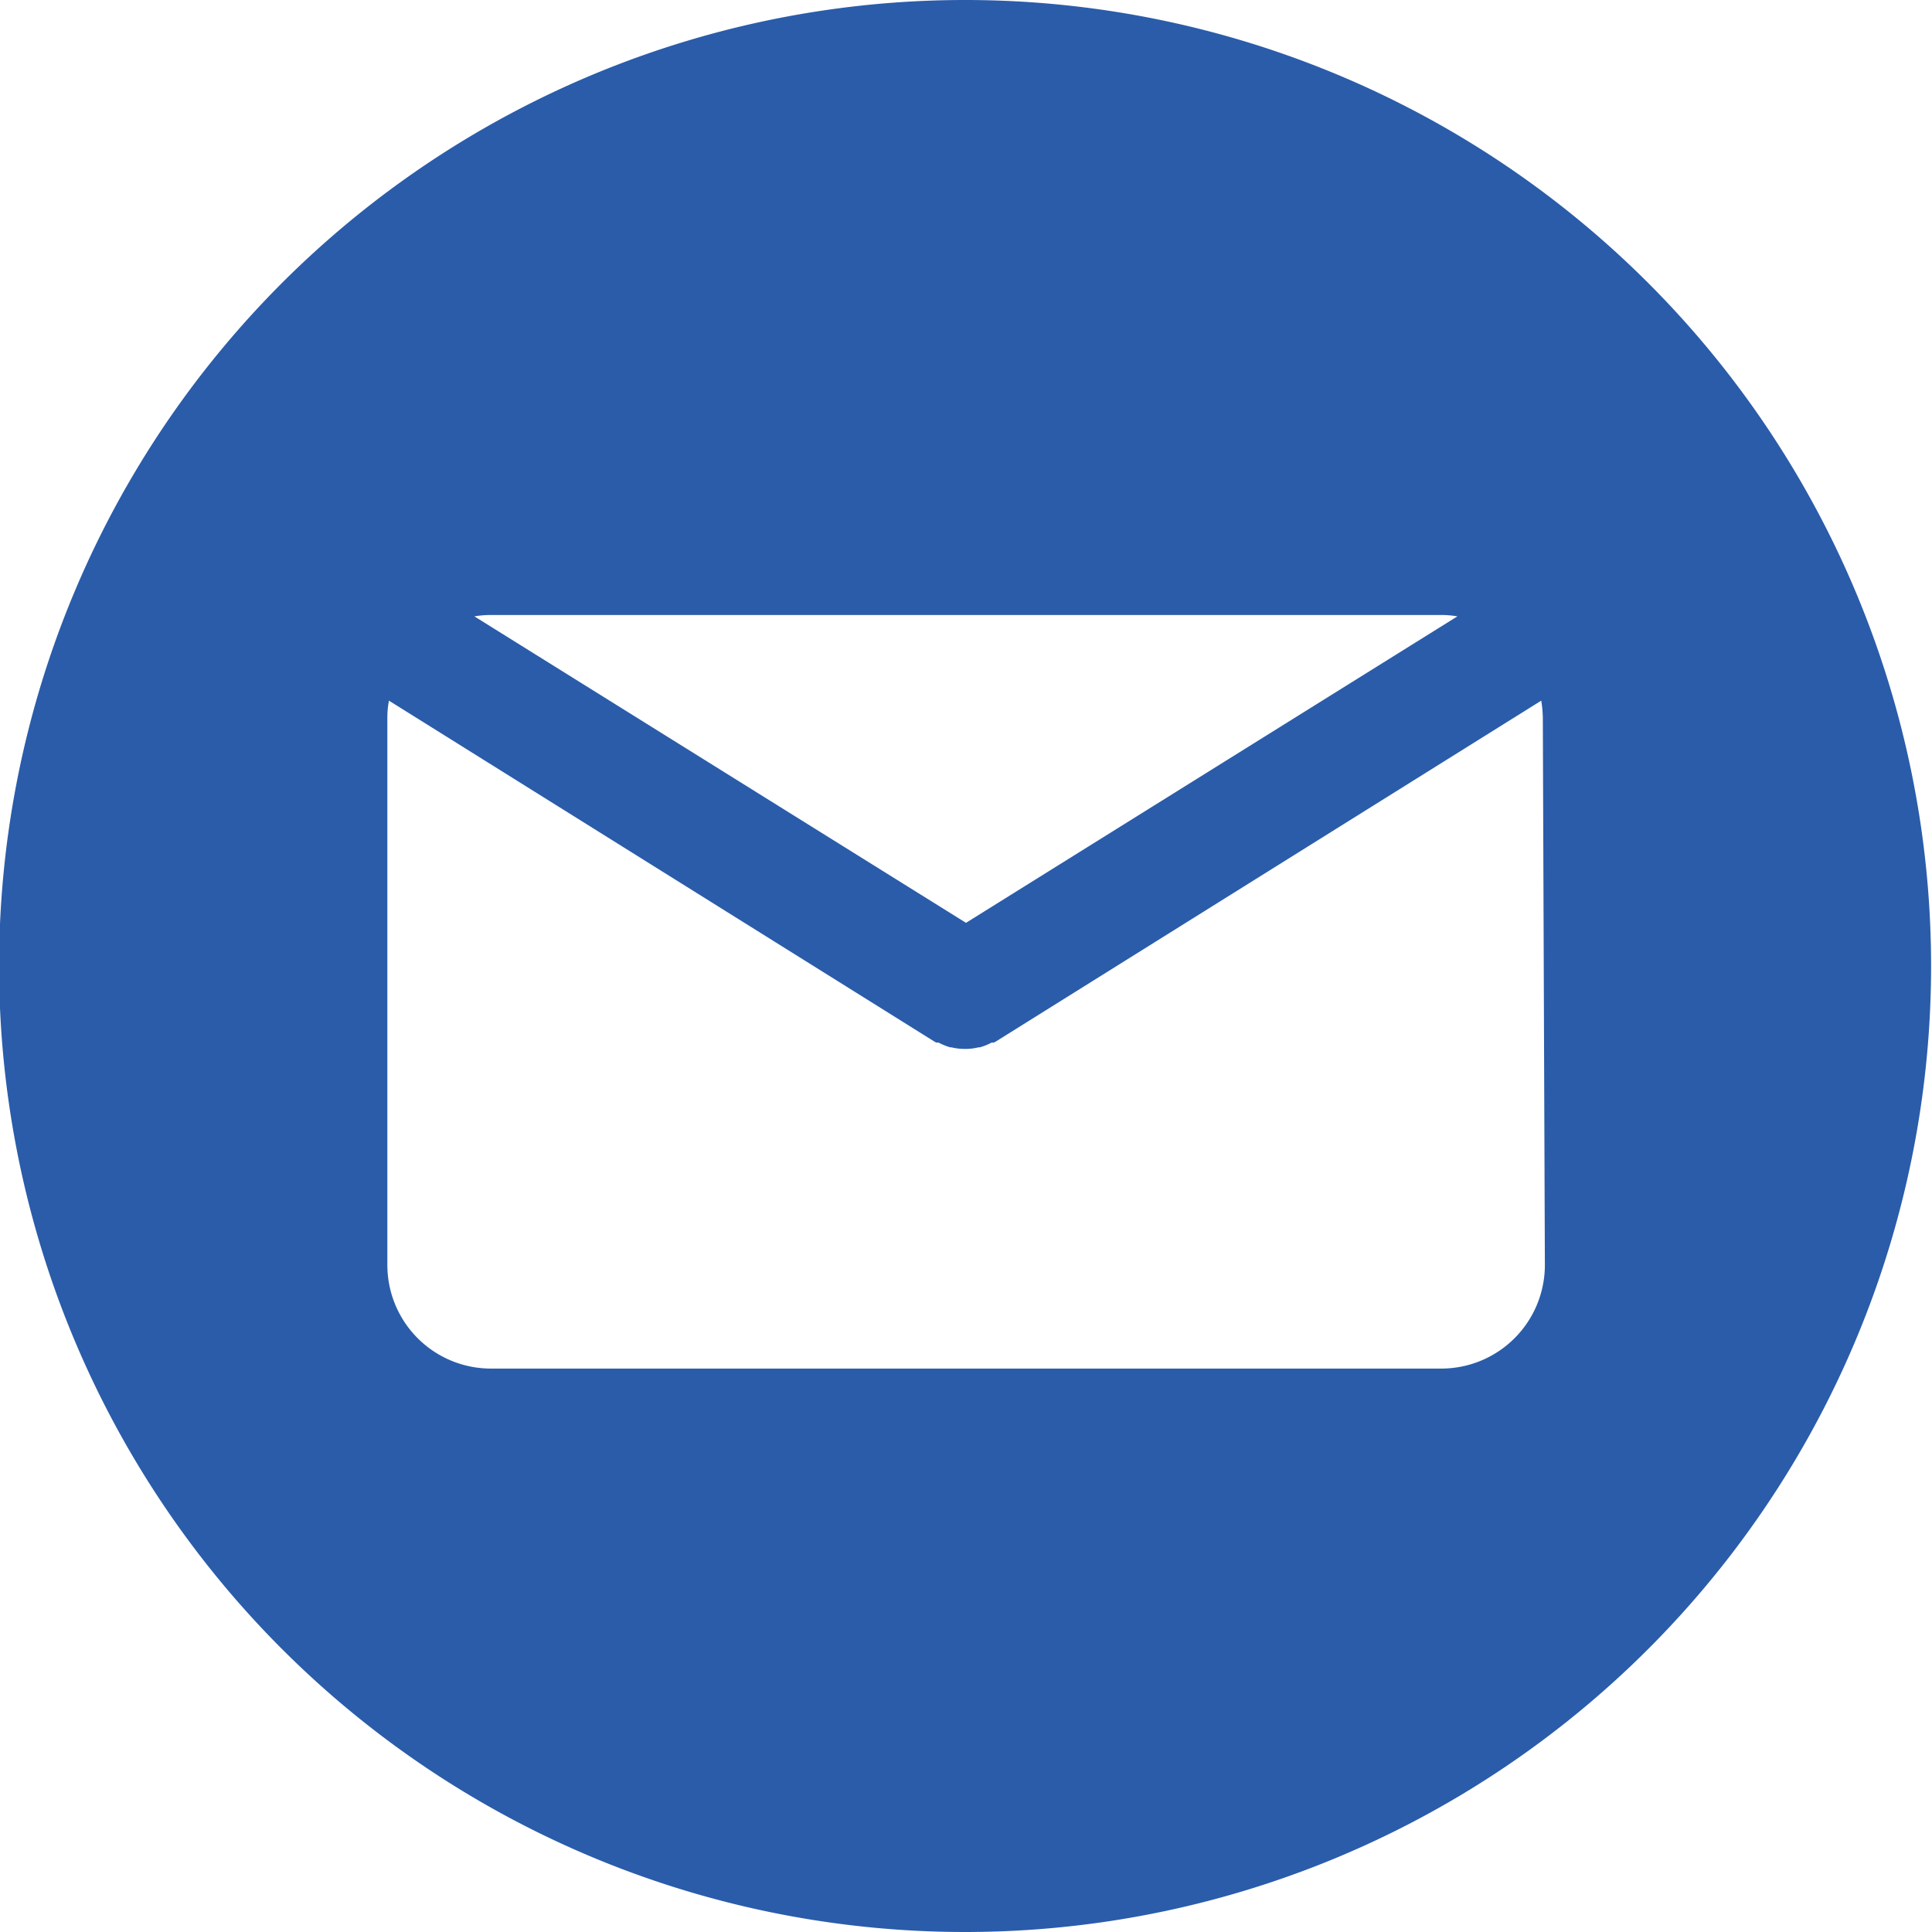
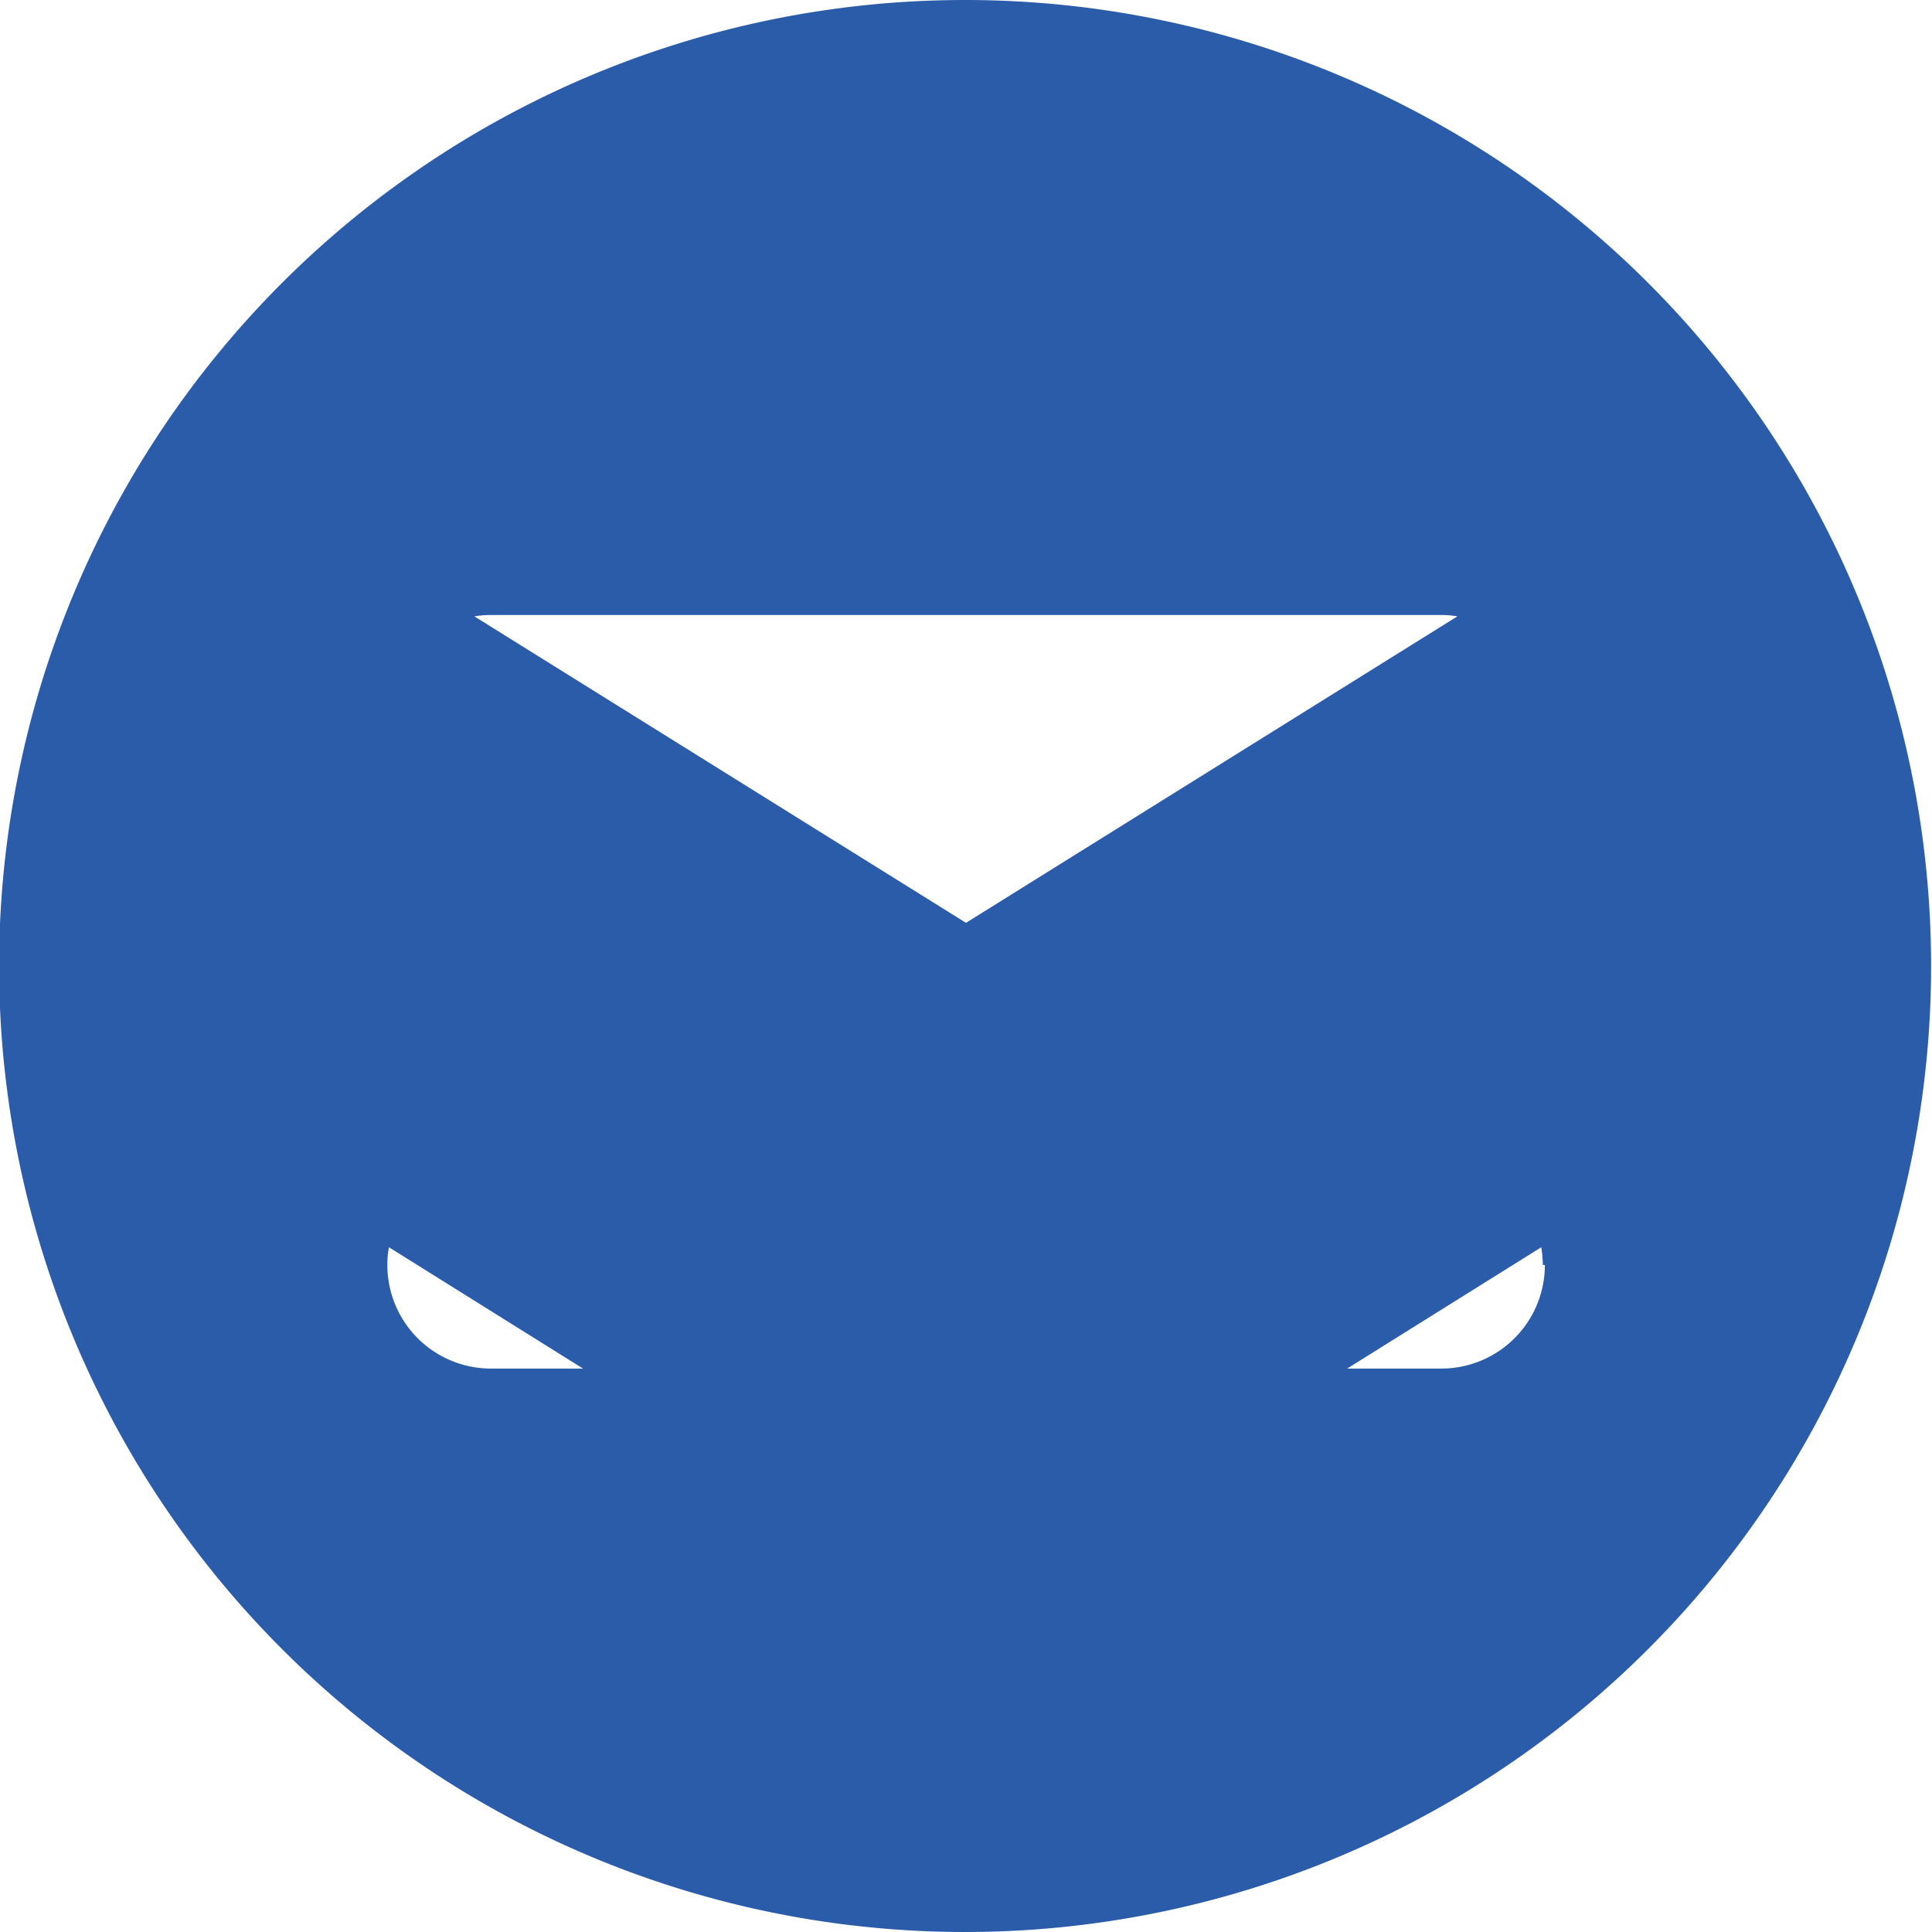
<svg xmlns="http://www.w3.org/2000/svg" viewBox="0 0 85.04 85.04">
  <defs>
    <style>.cls-1{fill:#2a5caa;}</style>
  </defs>
  <title>ICB_Email</title>
  <g id="Layer_2" data-name="Layer 2">
    <g id="Layer_1-2" data-name="Layer 1">
-       <path class="cls-1" d="M68,55.68a4.56,4.56,0,0,1-4.55,4.56H21.6a4.56,4.56,0,0,1-4.55-4.56V31.62a4,4,0,0,1,.07-.78l24,15,.09.05.1,0a2.57,2.57,0,0,0,.52.21h.05a2.46,2.46,0,0,0,.6.07h0a2.38,2.38,0,0,0,.59-.07h.06a2.57,2.57,0,0,0,.52-.21l.1,0,.09-.05,24-15a5,5,0,0,1,.07.78ZM21.6,27.07H63.43a4.2,4.2,0,0,1,.72.06L42.52,40.62,20.88,27.13a4.37,4.37,0,0,1,.72-.06ZM42.52,0A42.52,42.52,0,1,0,85,42.52,42.52,42.52,0,0,0,42.52,0Z" />
+       <path class="cls-1" d="M68,55.68a4.56,4.56,0,0,1-4.55,4.56H21.6a4.56,4.56,0,0,1-4.55-4.56a4,4,0,0,1,.07-.78l24,15,.09.05.1,0a2.57,2.57,0,0,0,.52.21h.05a2.46,2.46,0,0,0,.6.07h0a2.38,2.38,0,0,0,.59-.07h.06a2.57,2.57,0,0,0,.52-.21l.1,0,.09-.05,24-15a5,5,0,0,1,.07.78ZM21.6,27.07H63.43a4.2,4.2,0,0,1,.72.06L42.52,40.62,20.88,27.13a4.37,4.37,0,0,1,.72-.06ZM42.52,0A42.52,42.52,0,1,0,85,42.52,42.52,42.52,0,0,0,42.52,0Z" />
    </g>
  </g>
</svg>